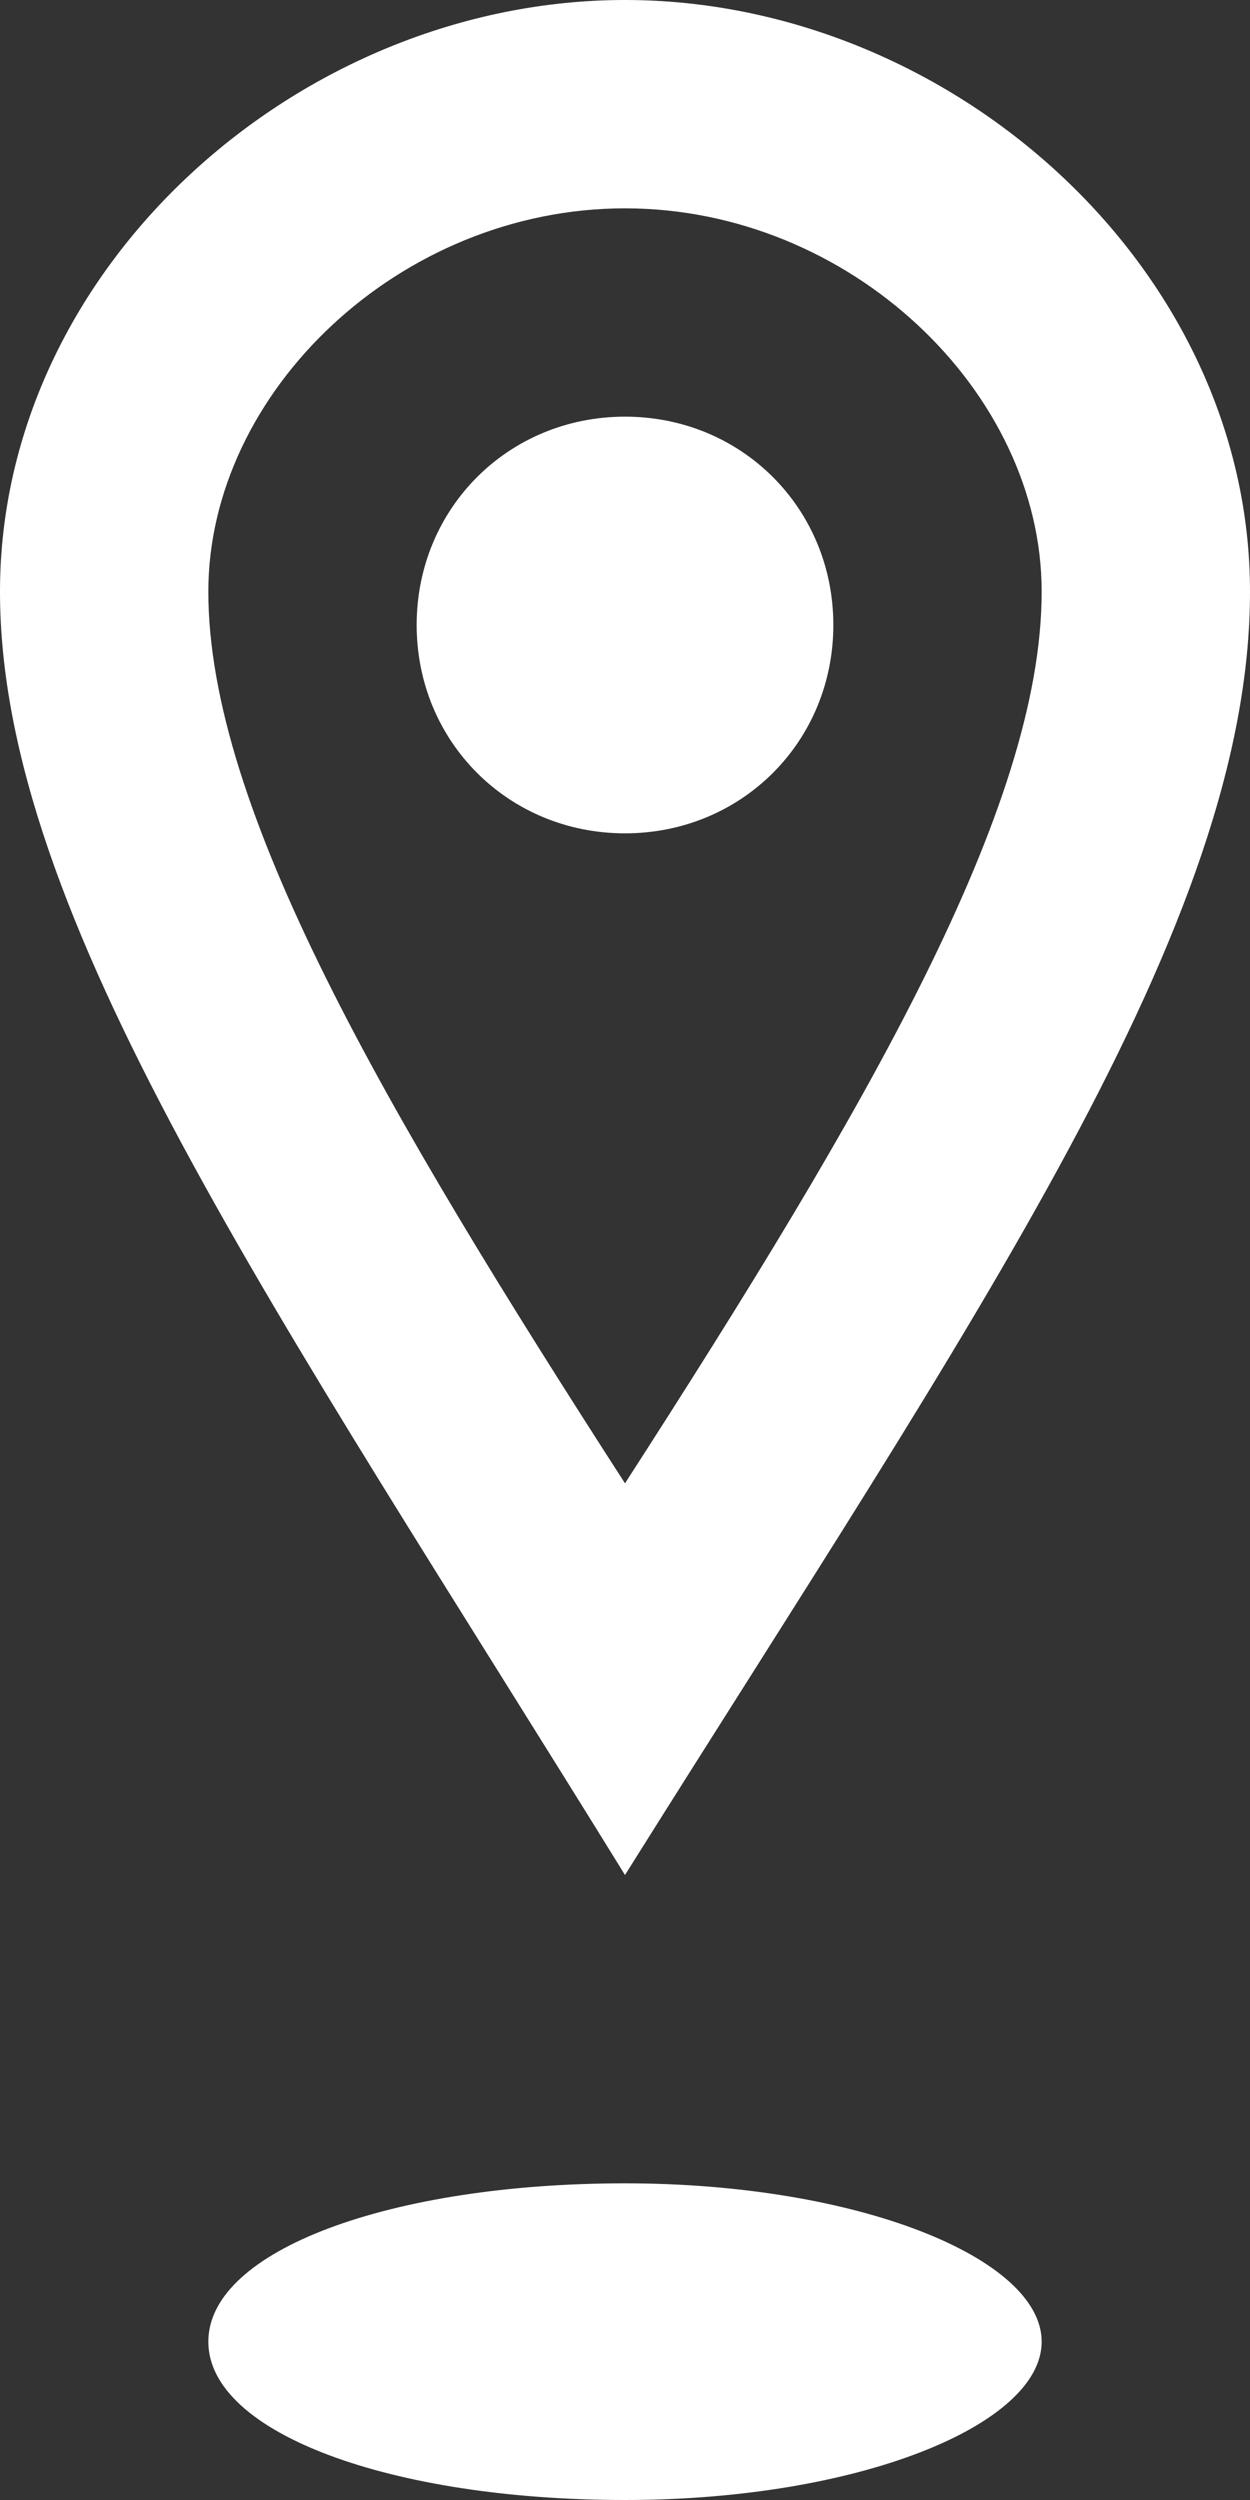
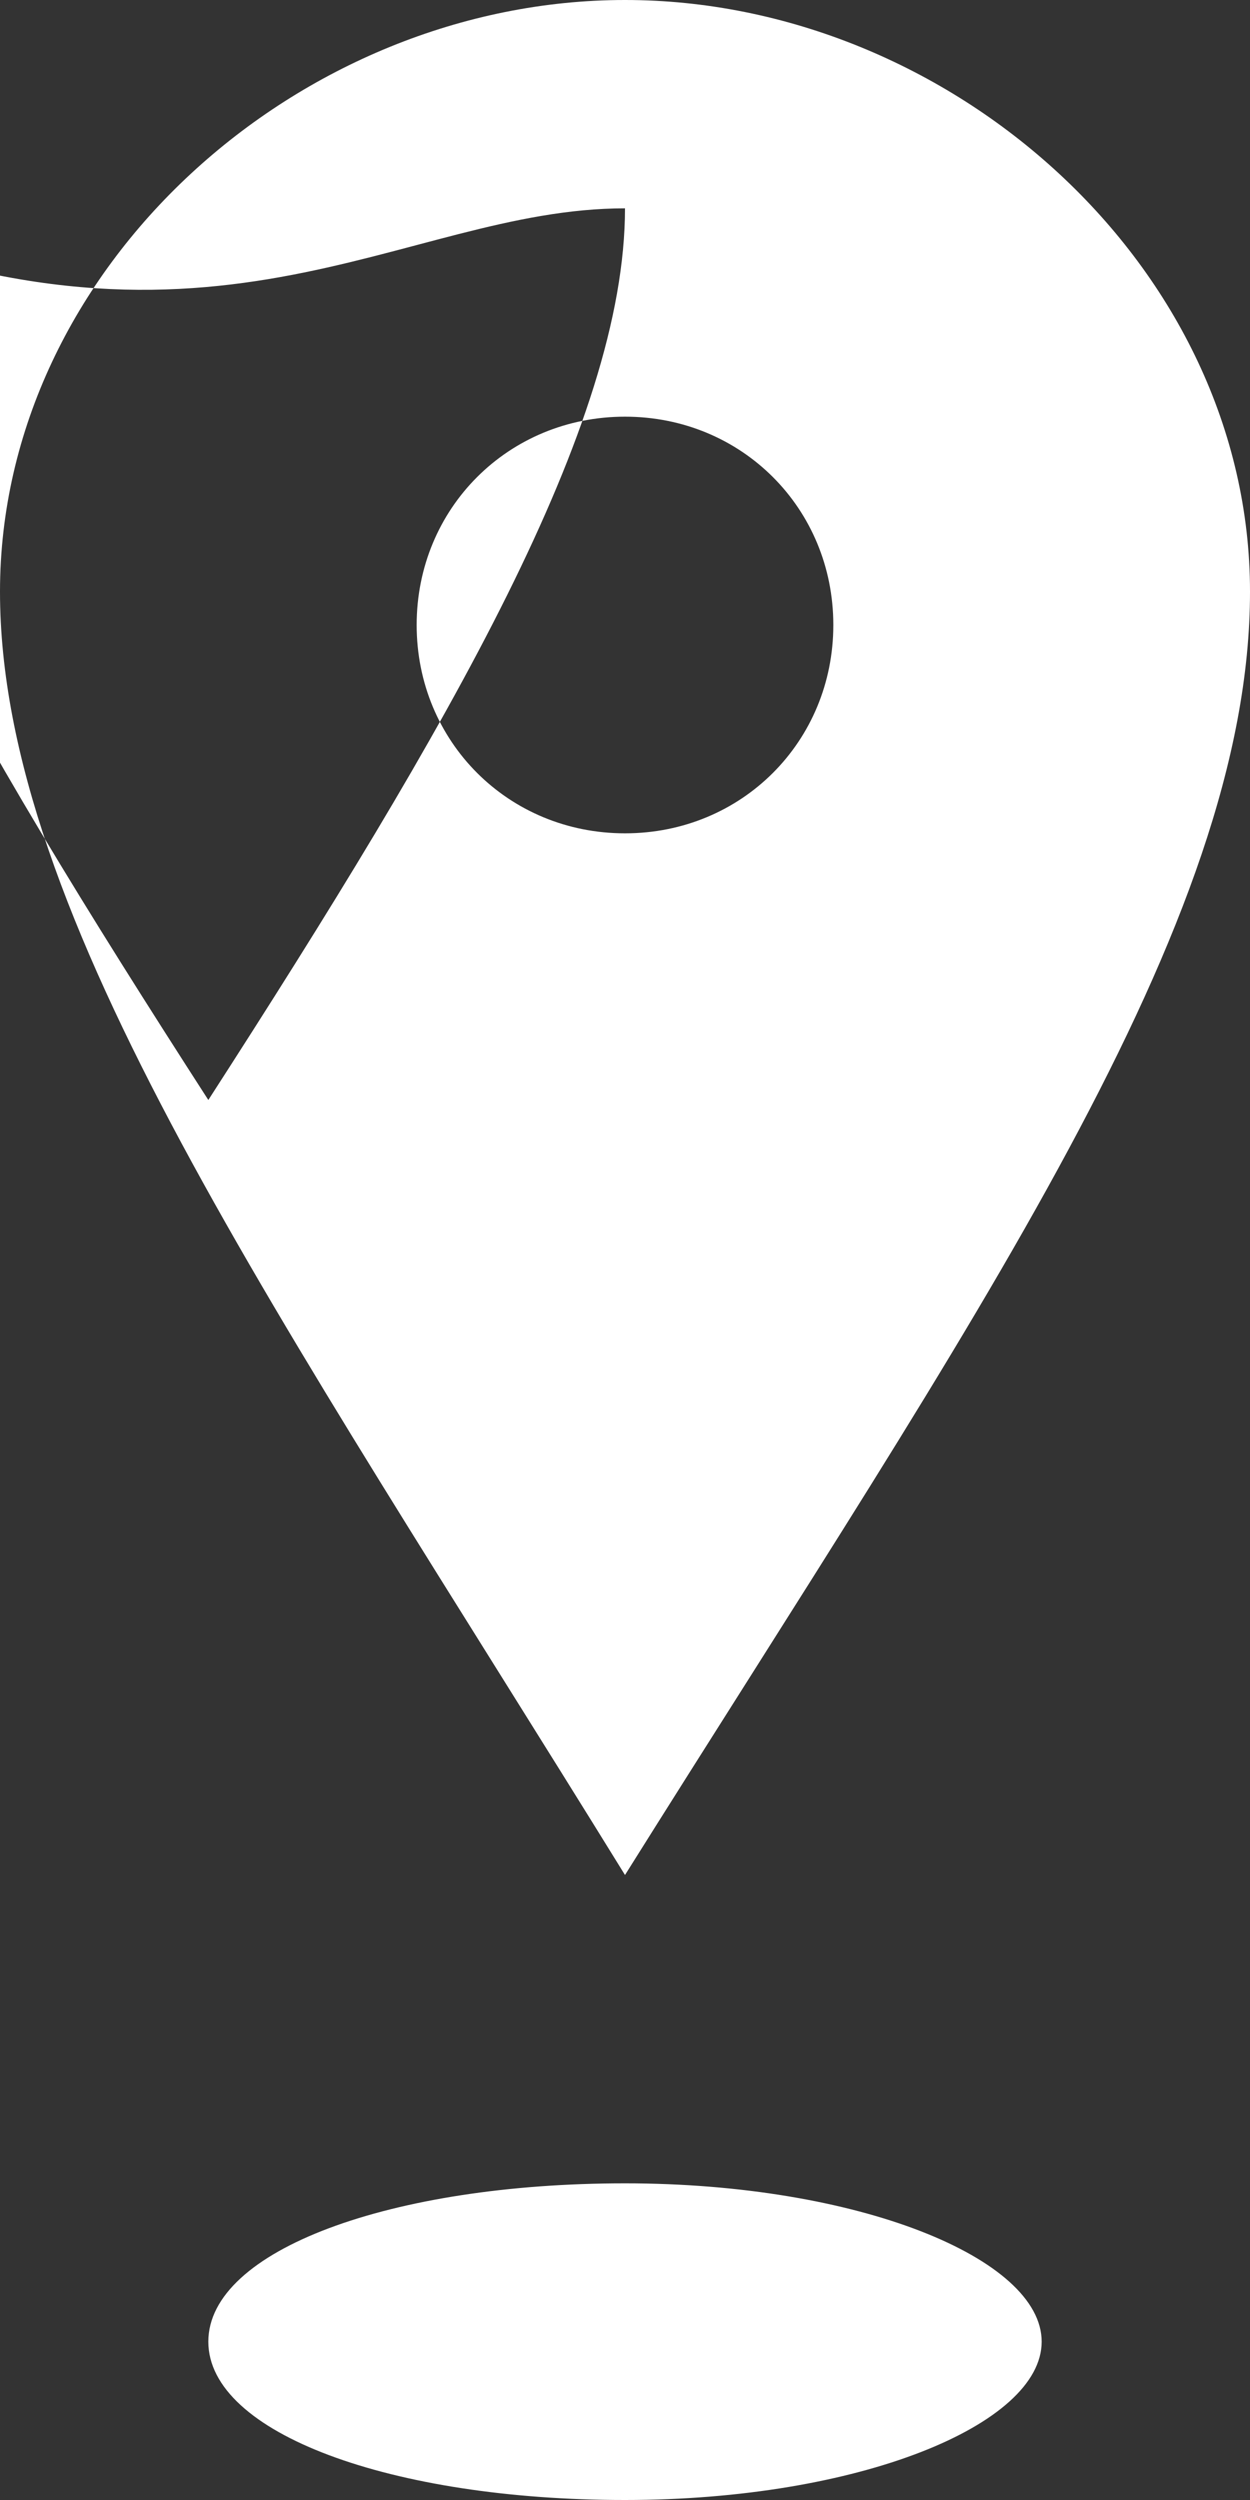
<svg xmlns="http://www.w3.org/2000/svg" version="1.1" id="レイヤー_1" x="0px" y="0px" viewBox="0 0 15 30" style="enable-background:new 0 0 15 30;" xml:space="preserve">
  <rect x="0" y="0" width="15" height="30" fill="#333333" stroke="none" />
  <style type="text/css">
	.st0{fill:#FFFFFF;}
</style>
-   <path id="location-18" class="st0" d="M7.5,2.5c2.7,0,5,2.2,5,4.6c0,2.6-2.1,6.2-5,10.7c-2.9-4.5-5-8.1-5-10.7  C2.5,4.7,4.8,2.5,7.5,2.5z M7.5,0C3.6,0,0,3.2,0,7.1c0,3.9,3.3,8.6,7.5,15.4C11.7,15.8,15,11.1,15,7.1C15,3.2,11.4,0,7.5,0z M7.5,10  C6.1,10,5,8.9,5,7.5S6.1,5,7.5,5C8.9,5,10,6.1,10,7.5S8.9,10,7.5,10z M12.5,28.1c0,1-2.2,1.9-5,1.9s-5-0.8-5-1.9s2.2-1.9,5-1.9  S12.5,27.1,12.5,28.1z" />
+   <path id="location-18" class="st0" d="M7.5,2.5c0,2.6-2.1,6.2-5,10.7c-2.9-4.5-5-8.1-5-10.7  C2.5,4.7,4.8,2.5,7.5,2.5z M7.5,0C3.6,0,0,3.2,0,7.1c0,3.9,3.3,8.6,7.5,15.4C11.7,15.8,15,11.1,15,7.1C15,3.2,11.4,0,7.5,0z M7.5,10  C6.1,10,5,8.9,5,7.5S6.1,5,7.5,5C8.9,5,10,6.1,10,7.5S8.9,10,7.5,10z M12.5,28.1c0,1-2.2,1.9-5,1.9s-5-0.8-5-1.9s2.2-1.9,5-1.9  S12.5,27.1,12.5,28.1z" />
</svg>